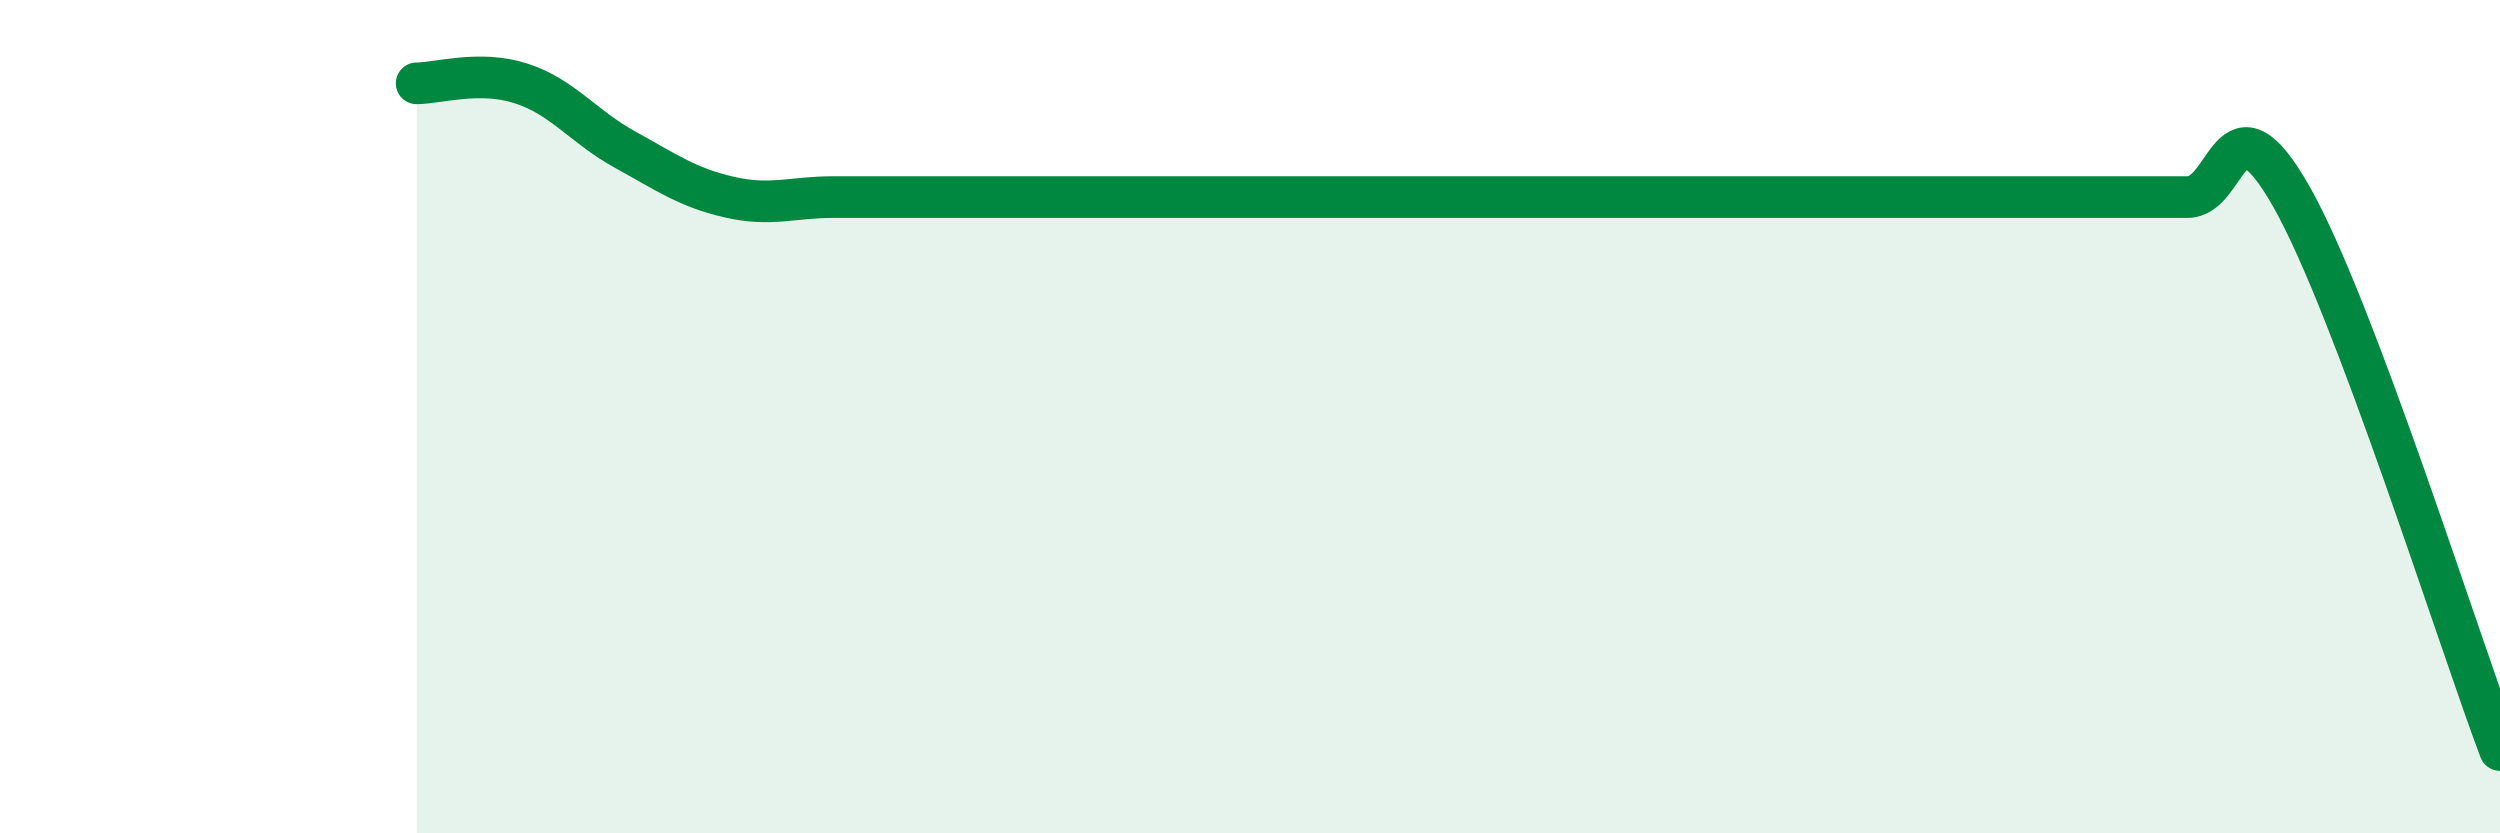
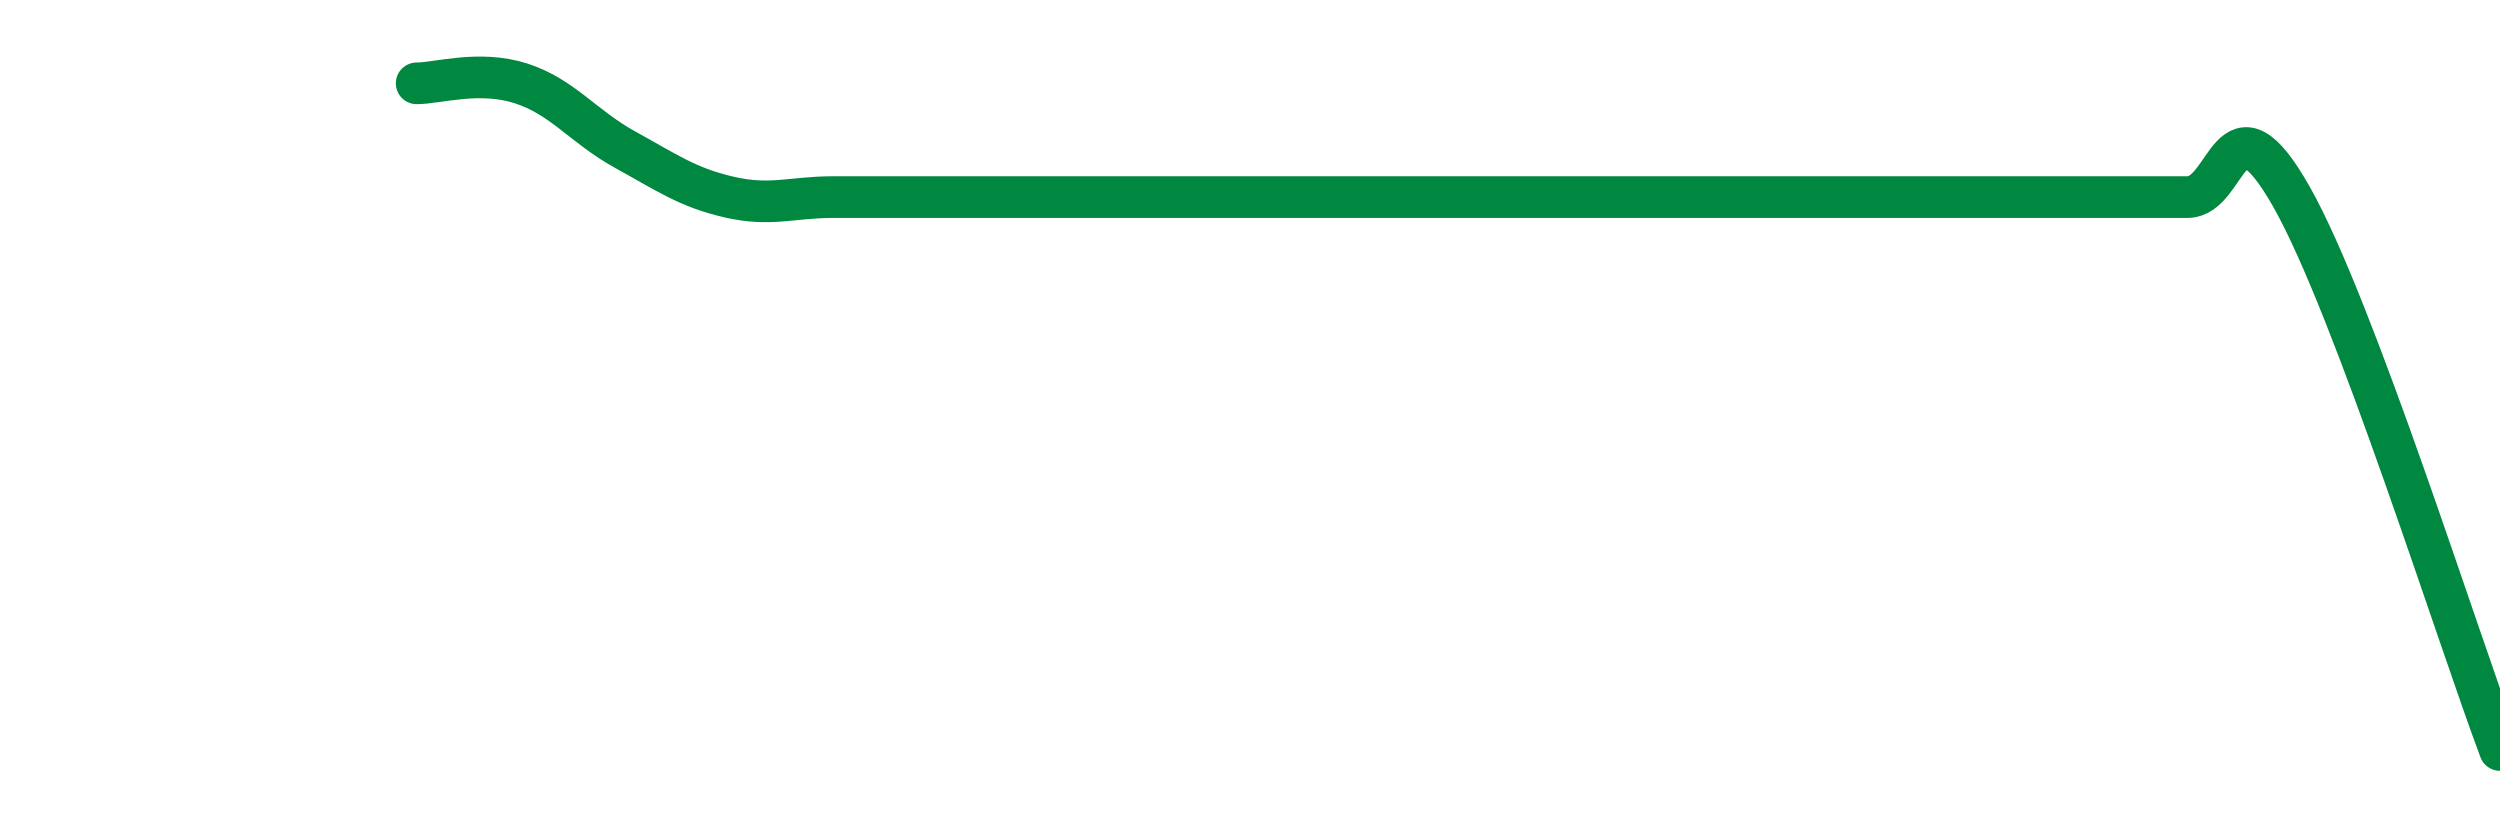
<svg xmlns="http://www.w3.org/2000/svg" width="60" height="20" viewBox="0 0 60 20">
-   <path d="M 10,2 C 10.5,2 11.5,1.68 12.5,2 C 13.5,2.32 14,3.04 15,3.59 C 16,4.14 16.5,4.5 17.5,4.73 C 18.5,4.96 19,4.73 20,4.73 C 21,4.73 21.5,4.73 22.5,4.73 C 23.5,4.73 24,4.73 25,4.73 C 26,4.73 26.5,4.73 27.5,4.73 C 28.5,4.73 29,4.73 30,4.73 C 31,4.73 31.5,4.73 32.5,4.73 C 33.5,4.73 34,4.73 35,4.73 C 36,4.73 36.5,4.73 37.5,4.73 C 38.5,4.73 39,4.73 40,4.73 C 41,4.73 41.5,4.73 42.5,4.73 C 43.5,4.73 44,4.73 45,4.73 C 46,4.73 46.5,4.73 47.5,4.73 C 48.5,4.73 49,4.73 50,4.73 C 51,4.73 51.5,4.73 52.5,4.73 C 53.5,4.73 53.5,2.08 55,4.73 C 56.5,7.38 59,15.35 60,18L60 20L10 20Z" fill="#008740" opacity="0.1" stroke-linecap="round" stroke-linejoin="round" />
  <path d="M 10,2 C 10.5,2 11.5,1.68 12.5,2 C 13.5,2.32 14,3.04 15,3.59 C 16,4.14 16.5,4.5 17.5,4.73 C 18.5,4.96 19,4.73 20,4.73 C 21,4.73 21.5,4.73 22.5,4.73 C 23.5,4.73 24,4.73 25,4.73 C 26,4.73 26.5,4.73 27.5,4.73 C 28.5,4.73 29,4.73 30,4.73 C 31,4.73 31.5,4.73 32.5,4.73 C 33.5,4.73 34,4.73 35,4.73 C 36,4.73 36.5,4.73 37.5,4.73 C 38.5,4.73 39,4.73 40,4.73 C 41,4.73 41.5,4.73 42.5,4.73 C 43.5,4.73 44,4.73 45,4.73 C 46,4.73 46.5,4.73 47.5,4.73 C 48.5,4.73 49,4.73 50,4.73 C 51,4.73 51.5,4.73 52.5,4.73 C 53.5,4.73 53.5,2.08 55,4.73 C 56.5,7.38 59,15.35 60,18" stroke="#008740" stroke-width="1" fill="none" stroke-linecap="round" stroke-linejoin="round" />
</svg>